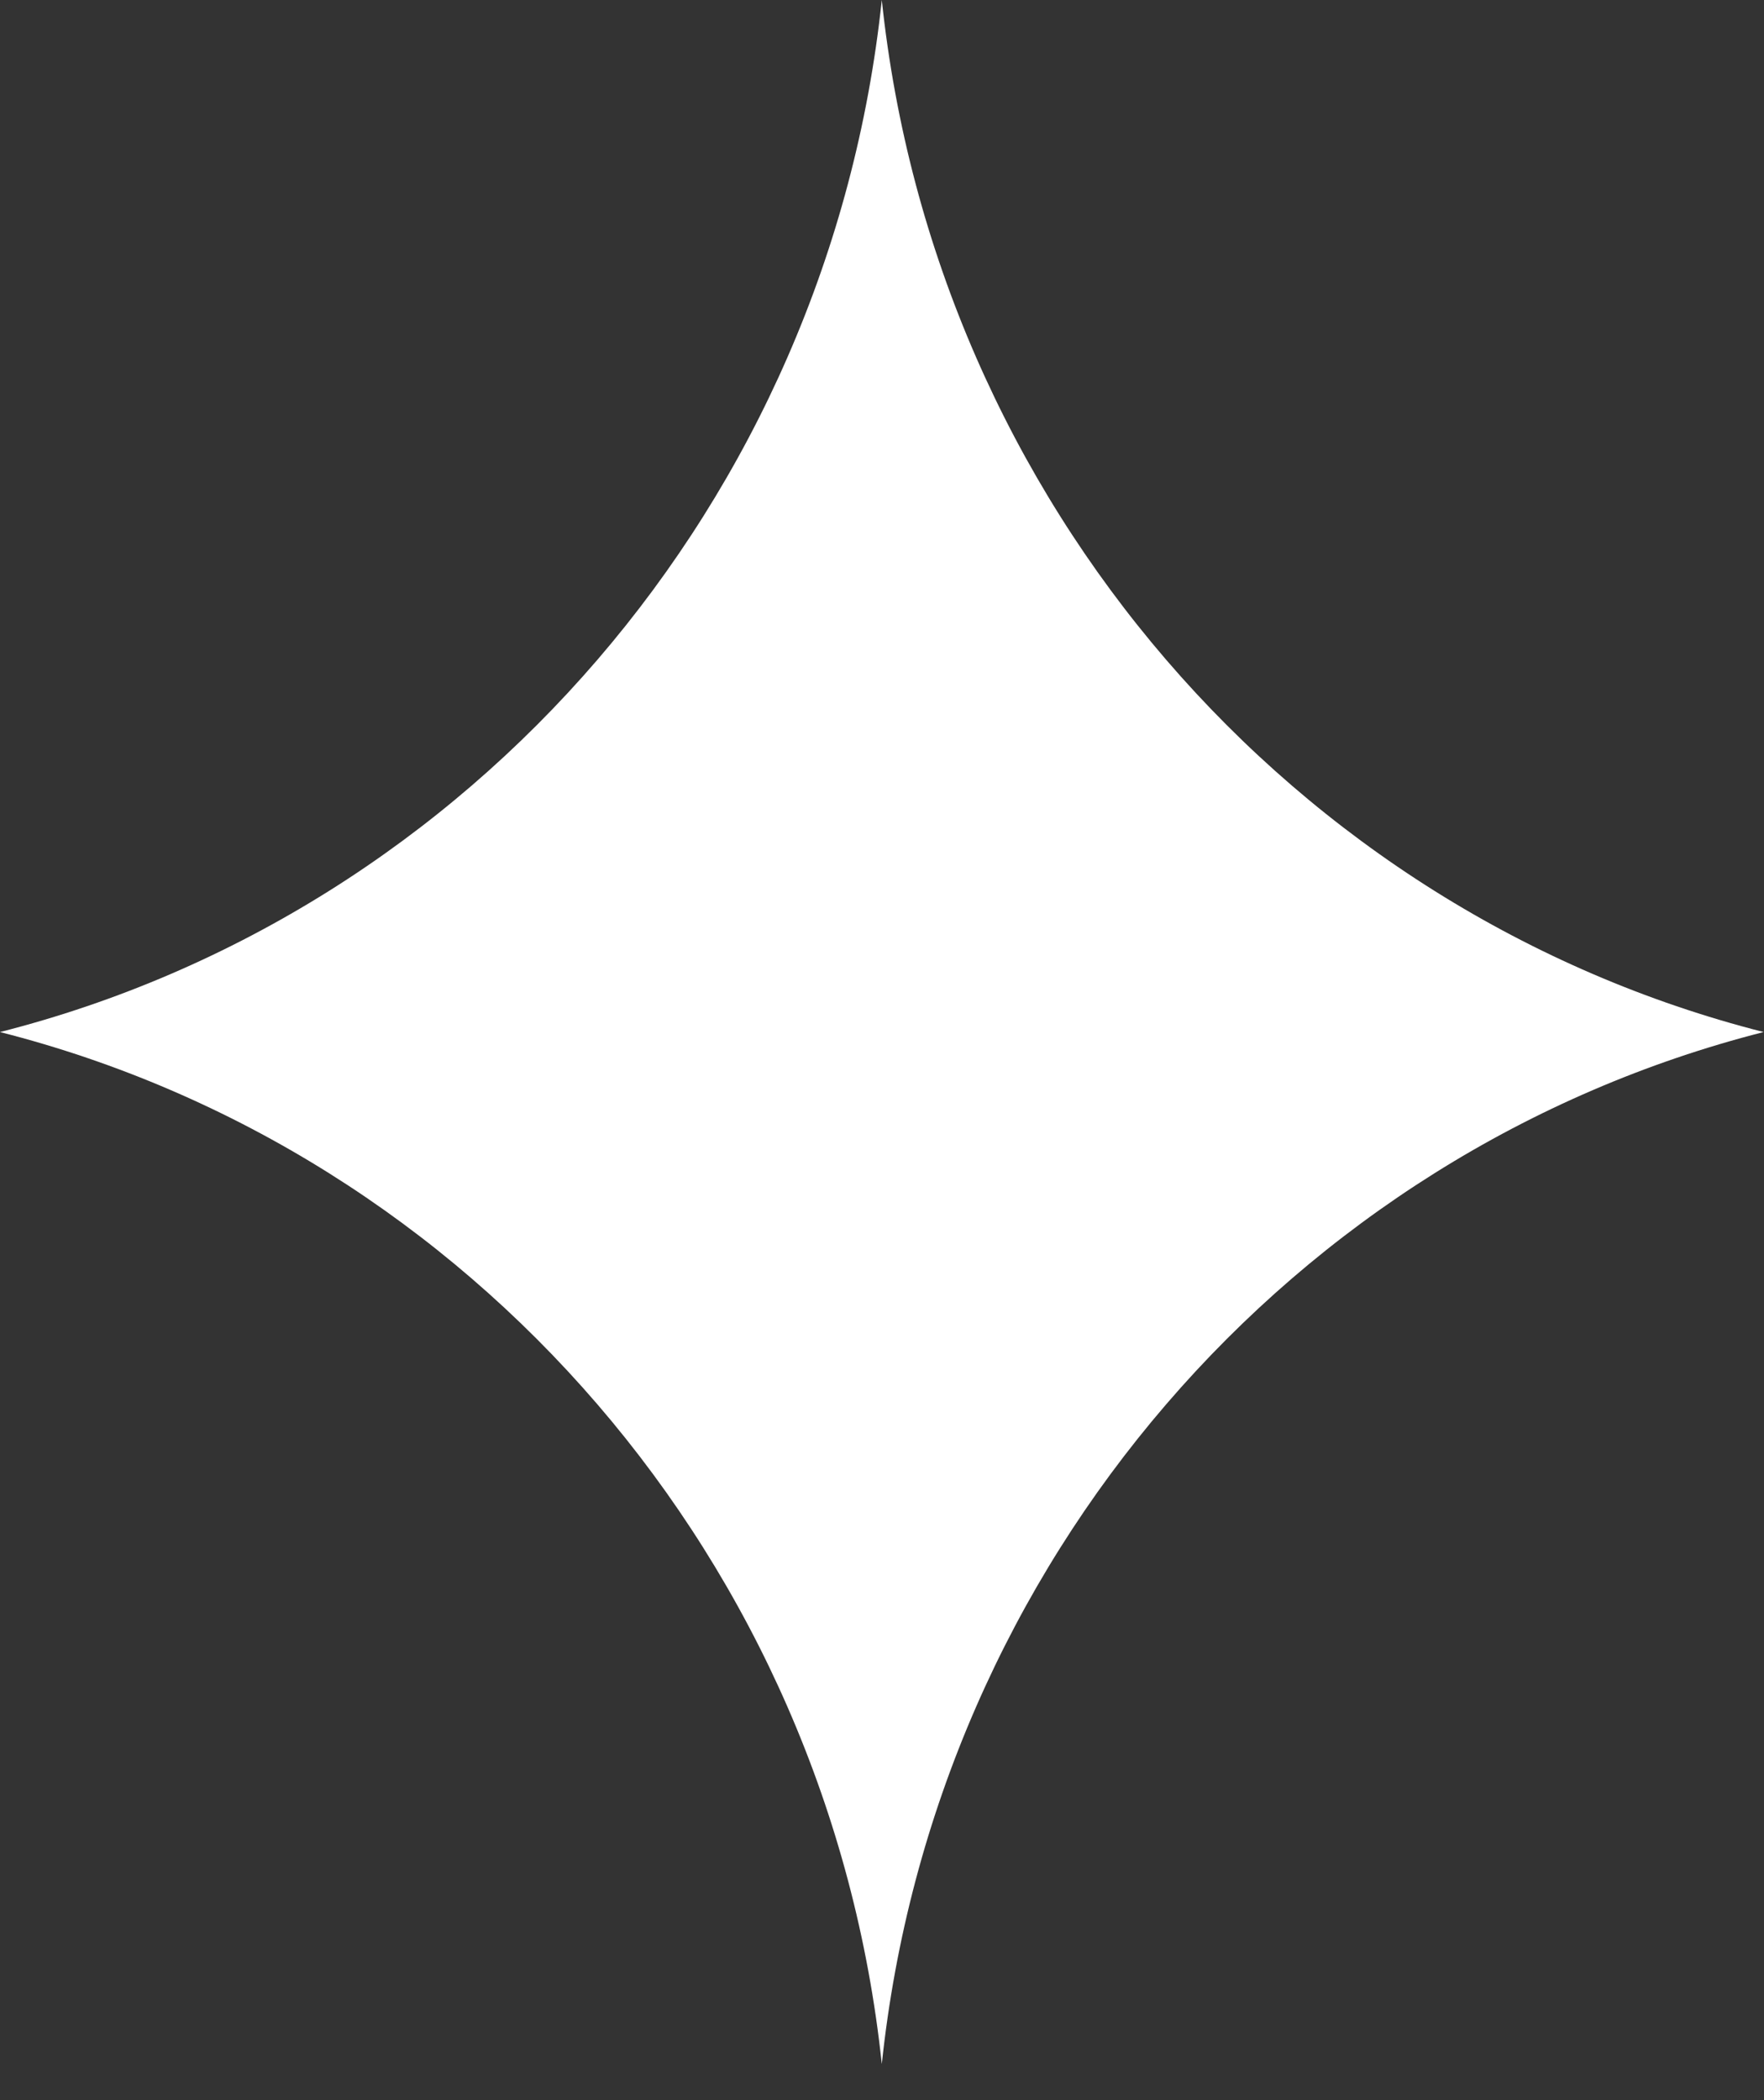
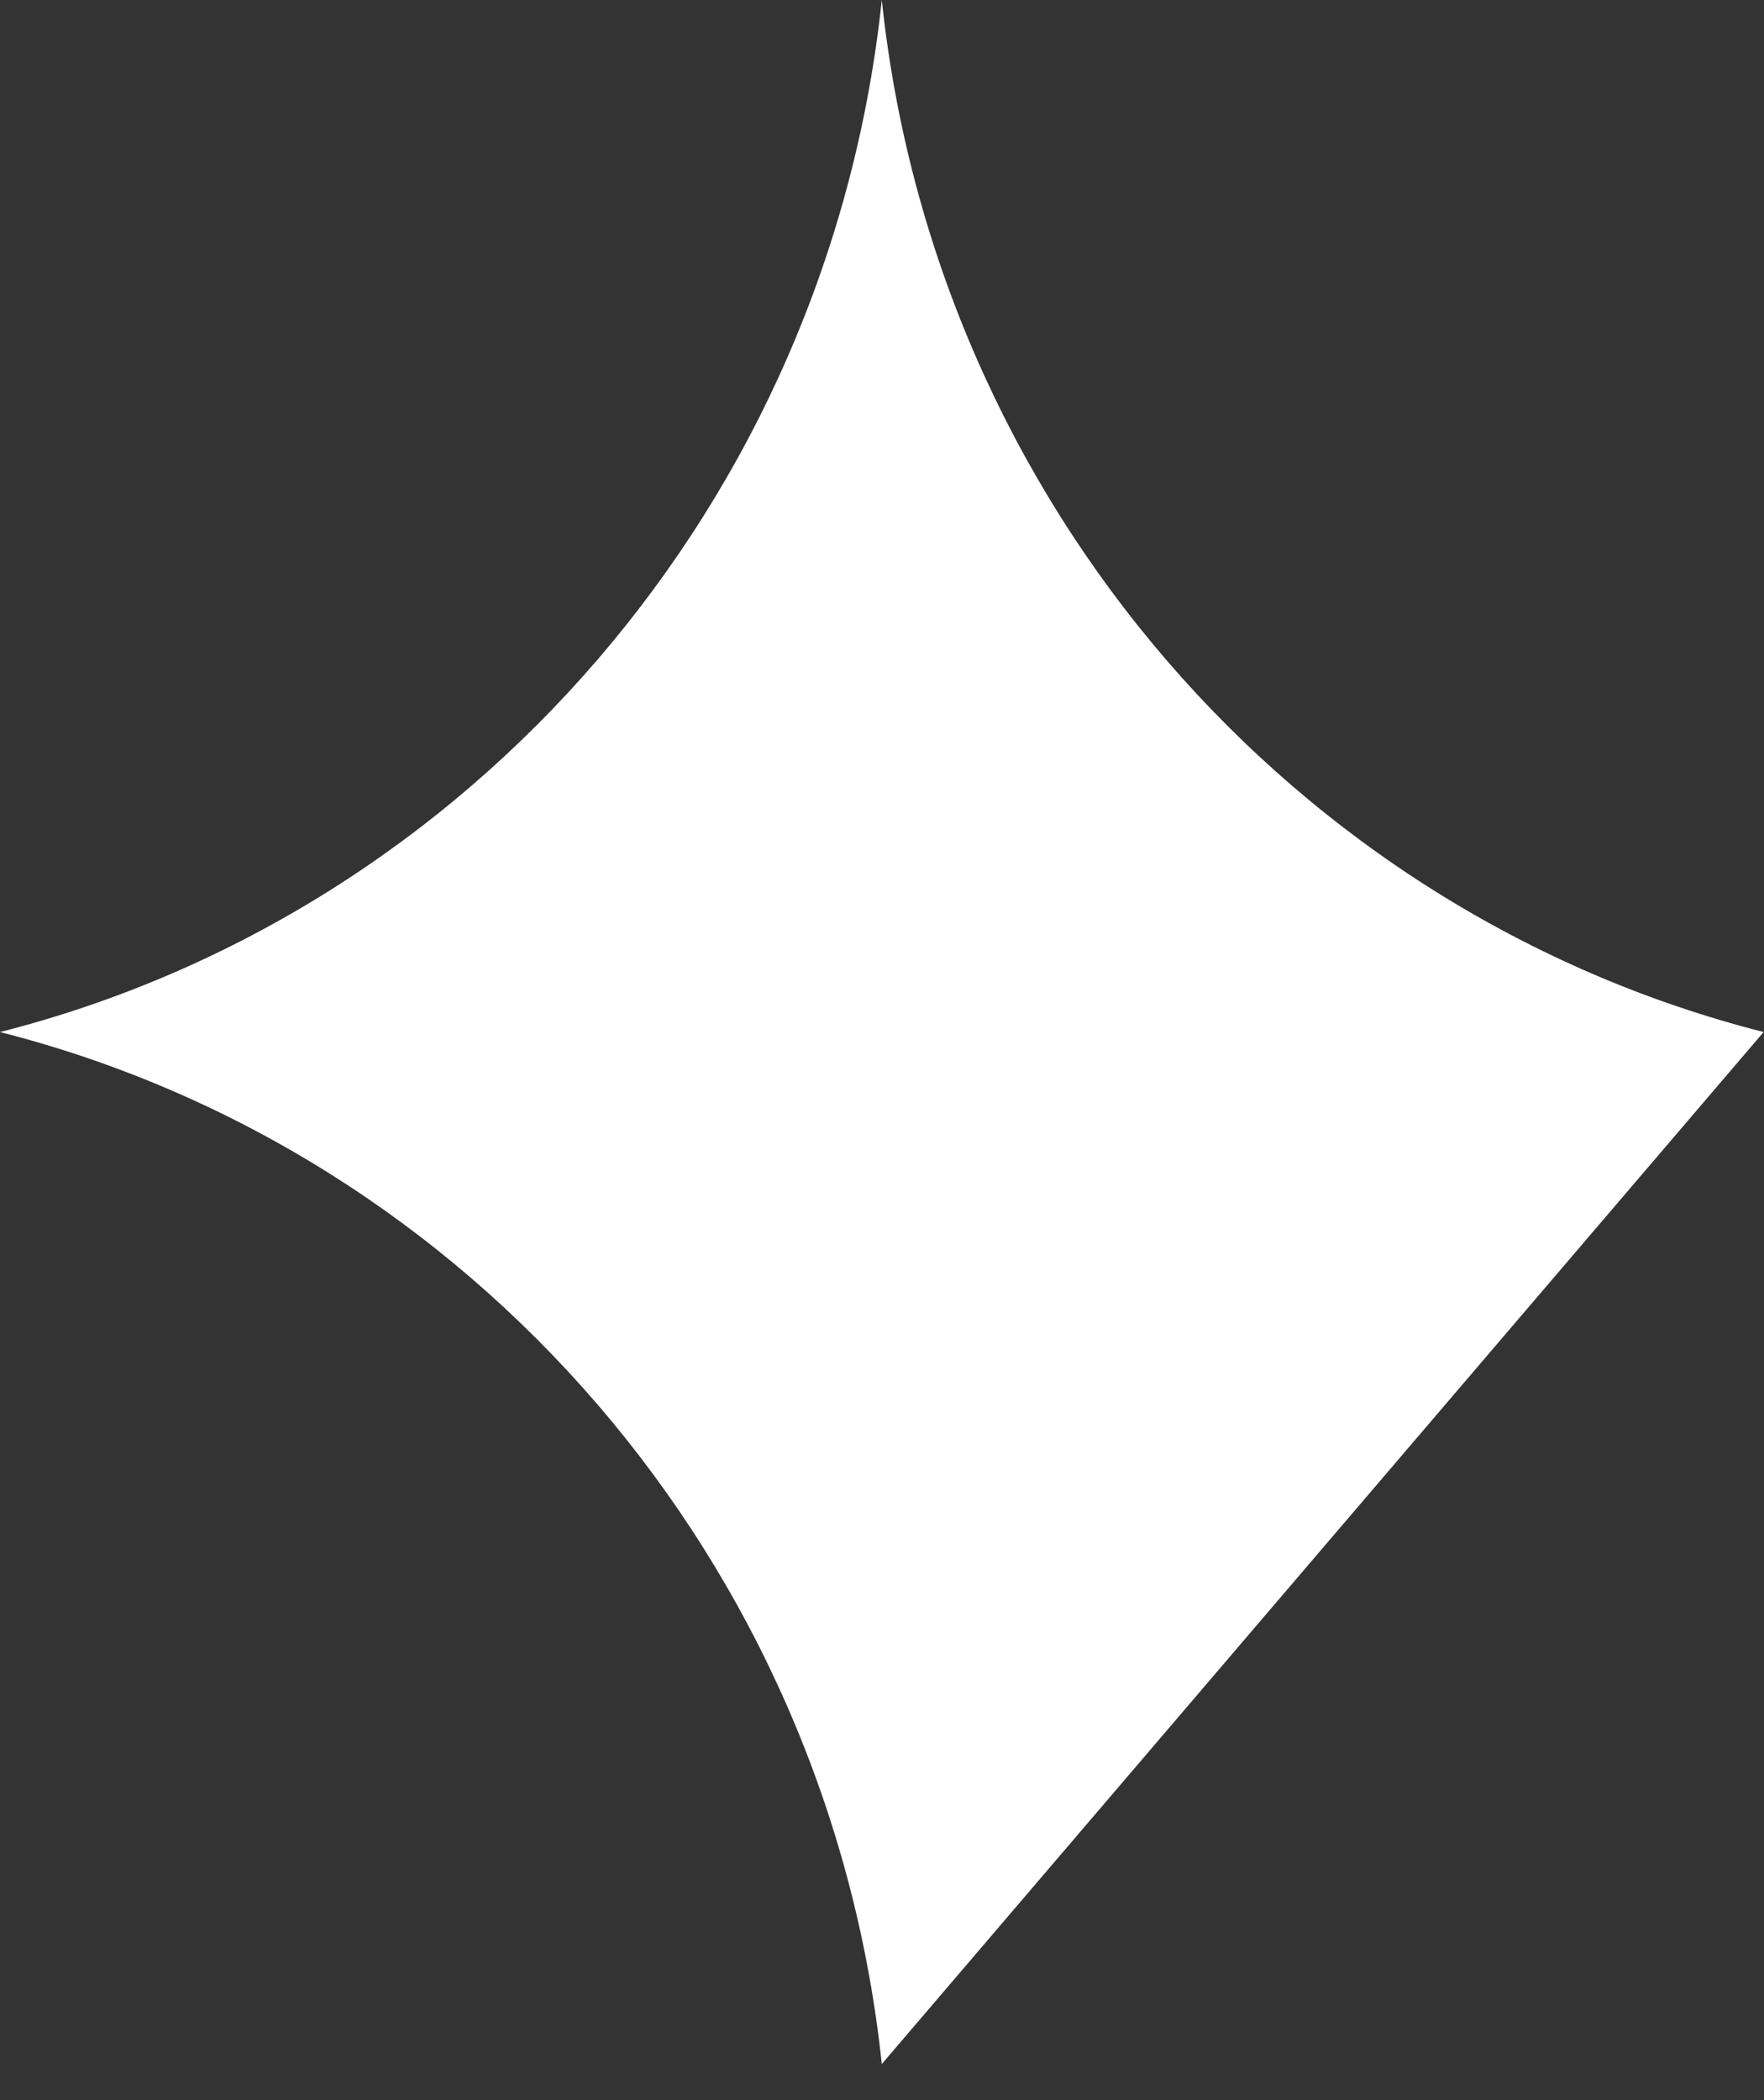
<svg xmlns="http://www.w3.org/2000/svg" width="42" height="50" viewBox="0 0 42 50" fill="none">
  <rect x="0" y="0" width="42" height="50" fill="#333333" stroke="none" />
-   <path d="M20.995 49.141C19.729 37.168 11.203 27.42 0 24.571C11.203 21.723 19.729 11.975 20.995 1.52588e-05C22.26 11.975 30.787 21.723 41.991 24.571C30.787 27.42 22.26 37.168 20.995 49.141Z" fill="white" />
+   <path d="M20.995 49.141C19.729 37.168 11.203 27.42 0 24.571C11.203 21.723 19.729 11.975 20.995 1.52588e-05C22.26 11.975 30.787 21.723 41.991 24.571Z" fill="white" />
</svg>